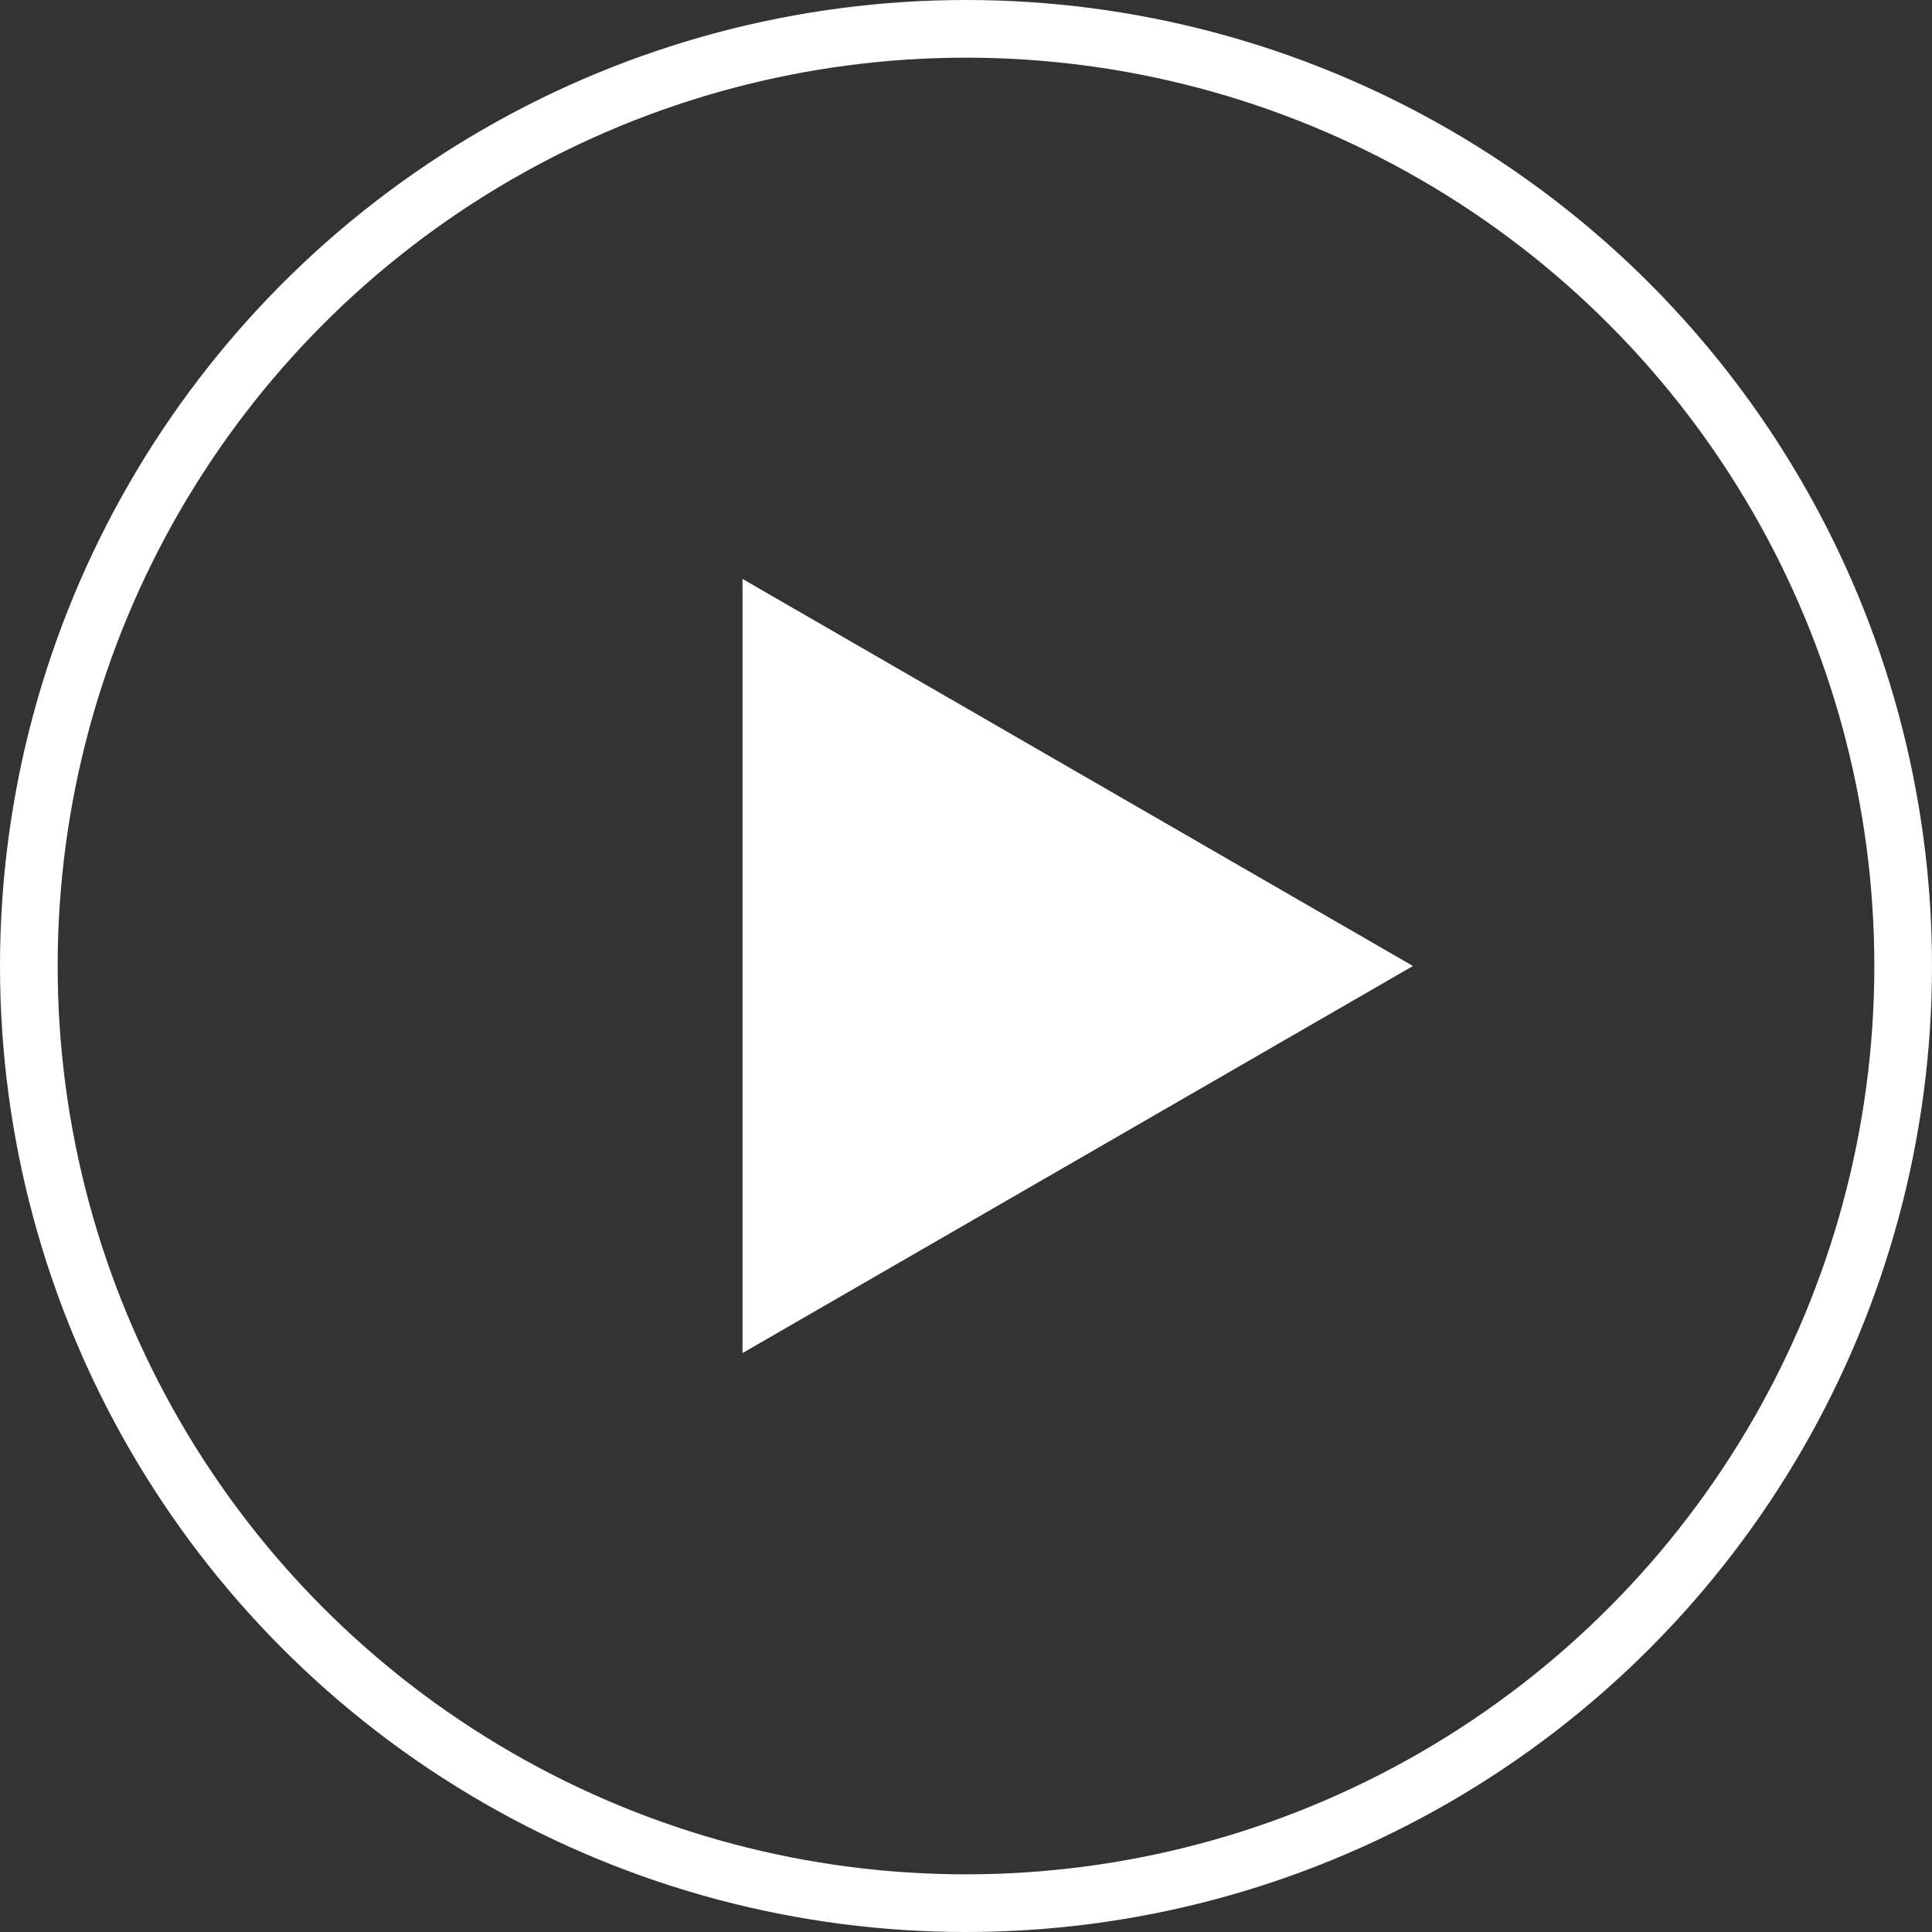
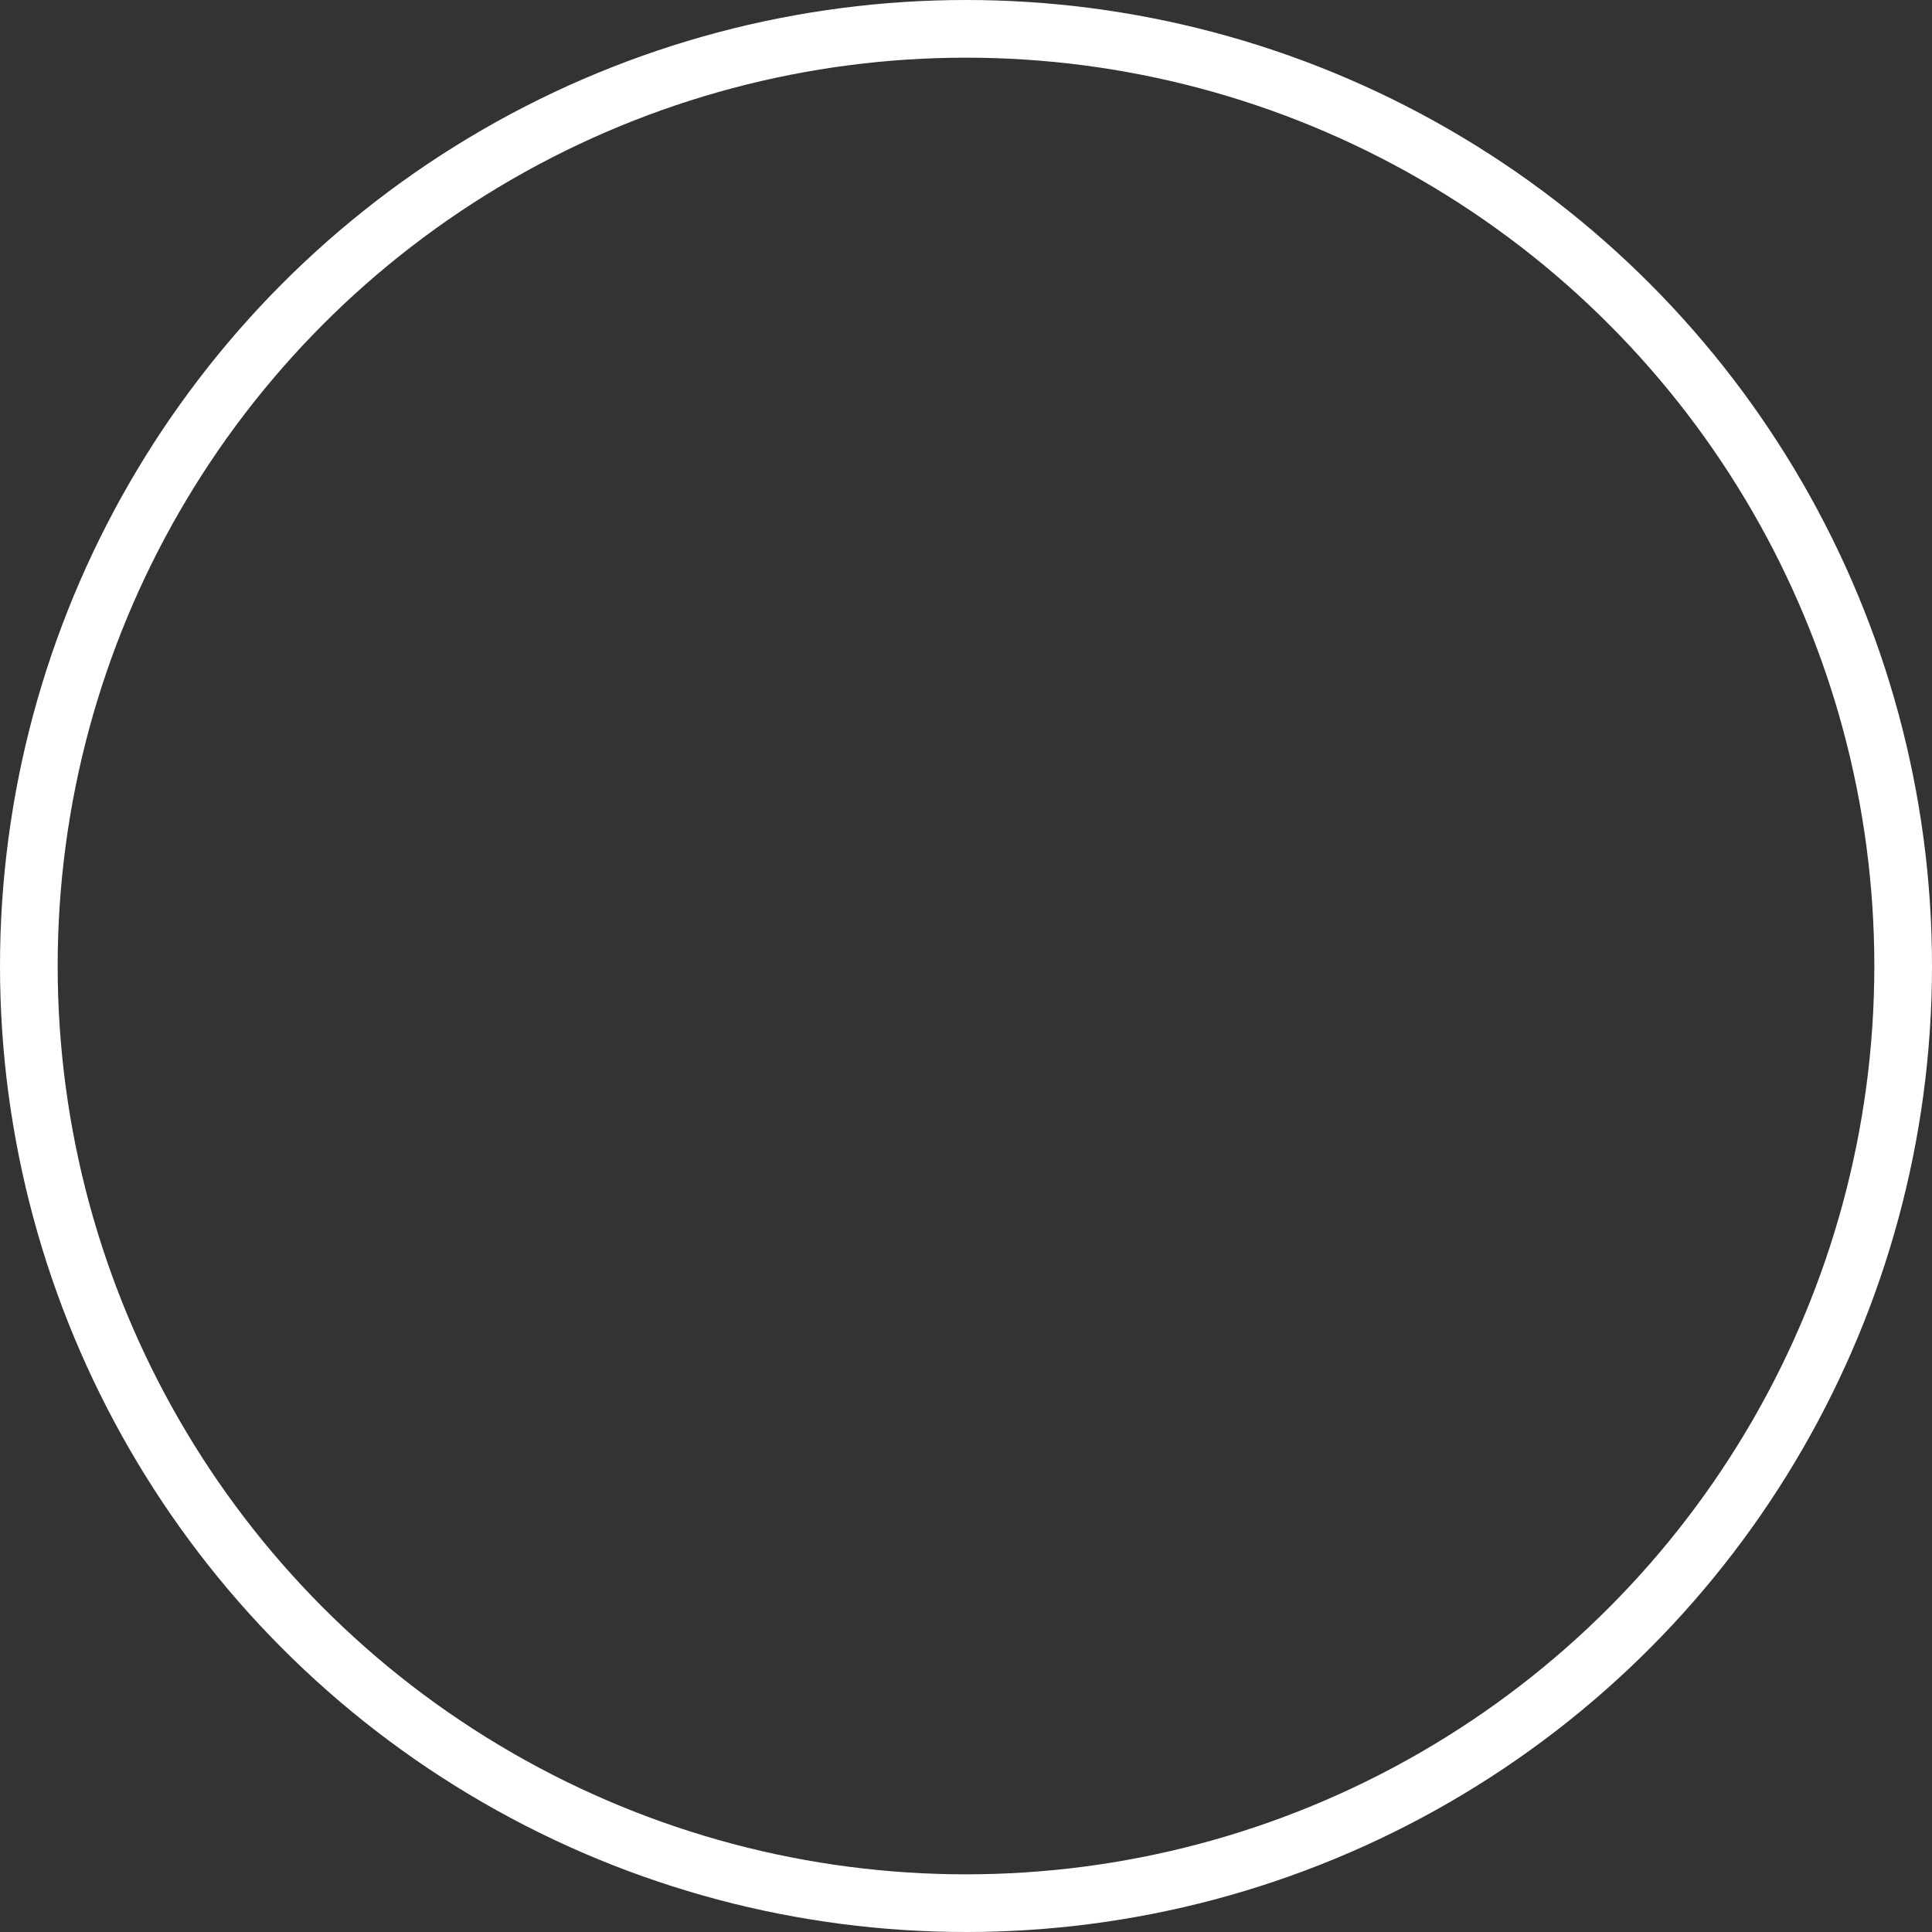
<svg xmlns="http://www.w3.org/2000/svg" width="67" height="67" viewBox="0 0 67 67" fill="none">
  <rect x="0" y="0" width="67" height="67" fill="#333333" stroke="none" />
-   <path d="M49 33.5L25.75 46.923L25.75 20.077L49 33.5Z" fill="white" />
  <circle cx="33.5" cy="33.5" r="32.5" stroke="white" stroke-width="2" />
</svg>